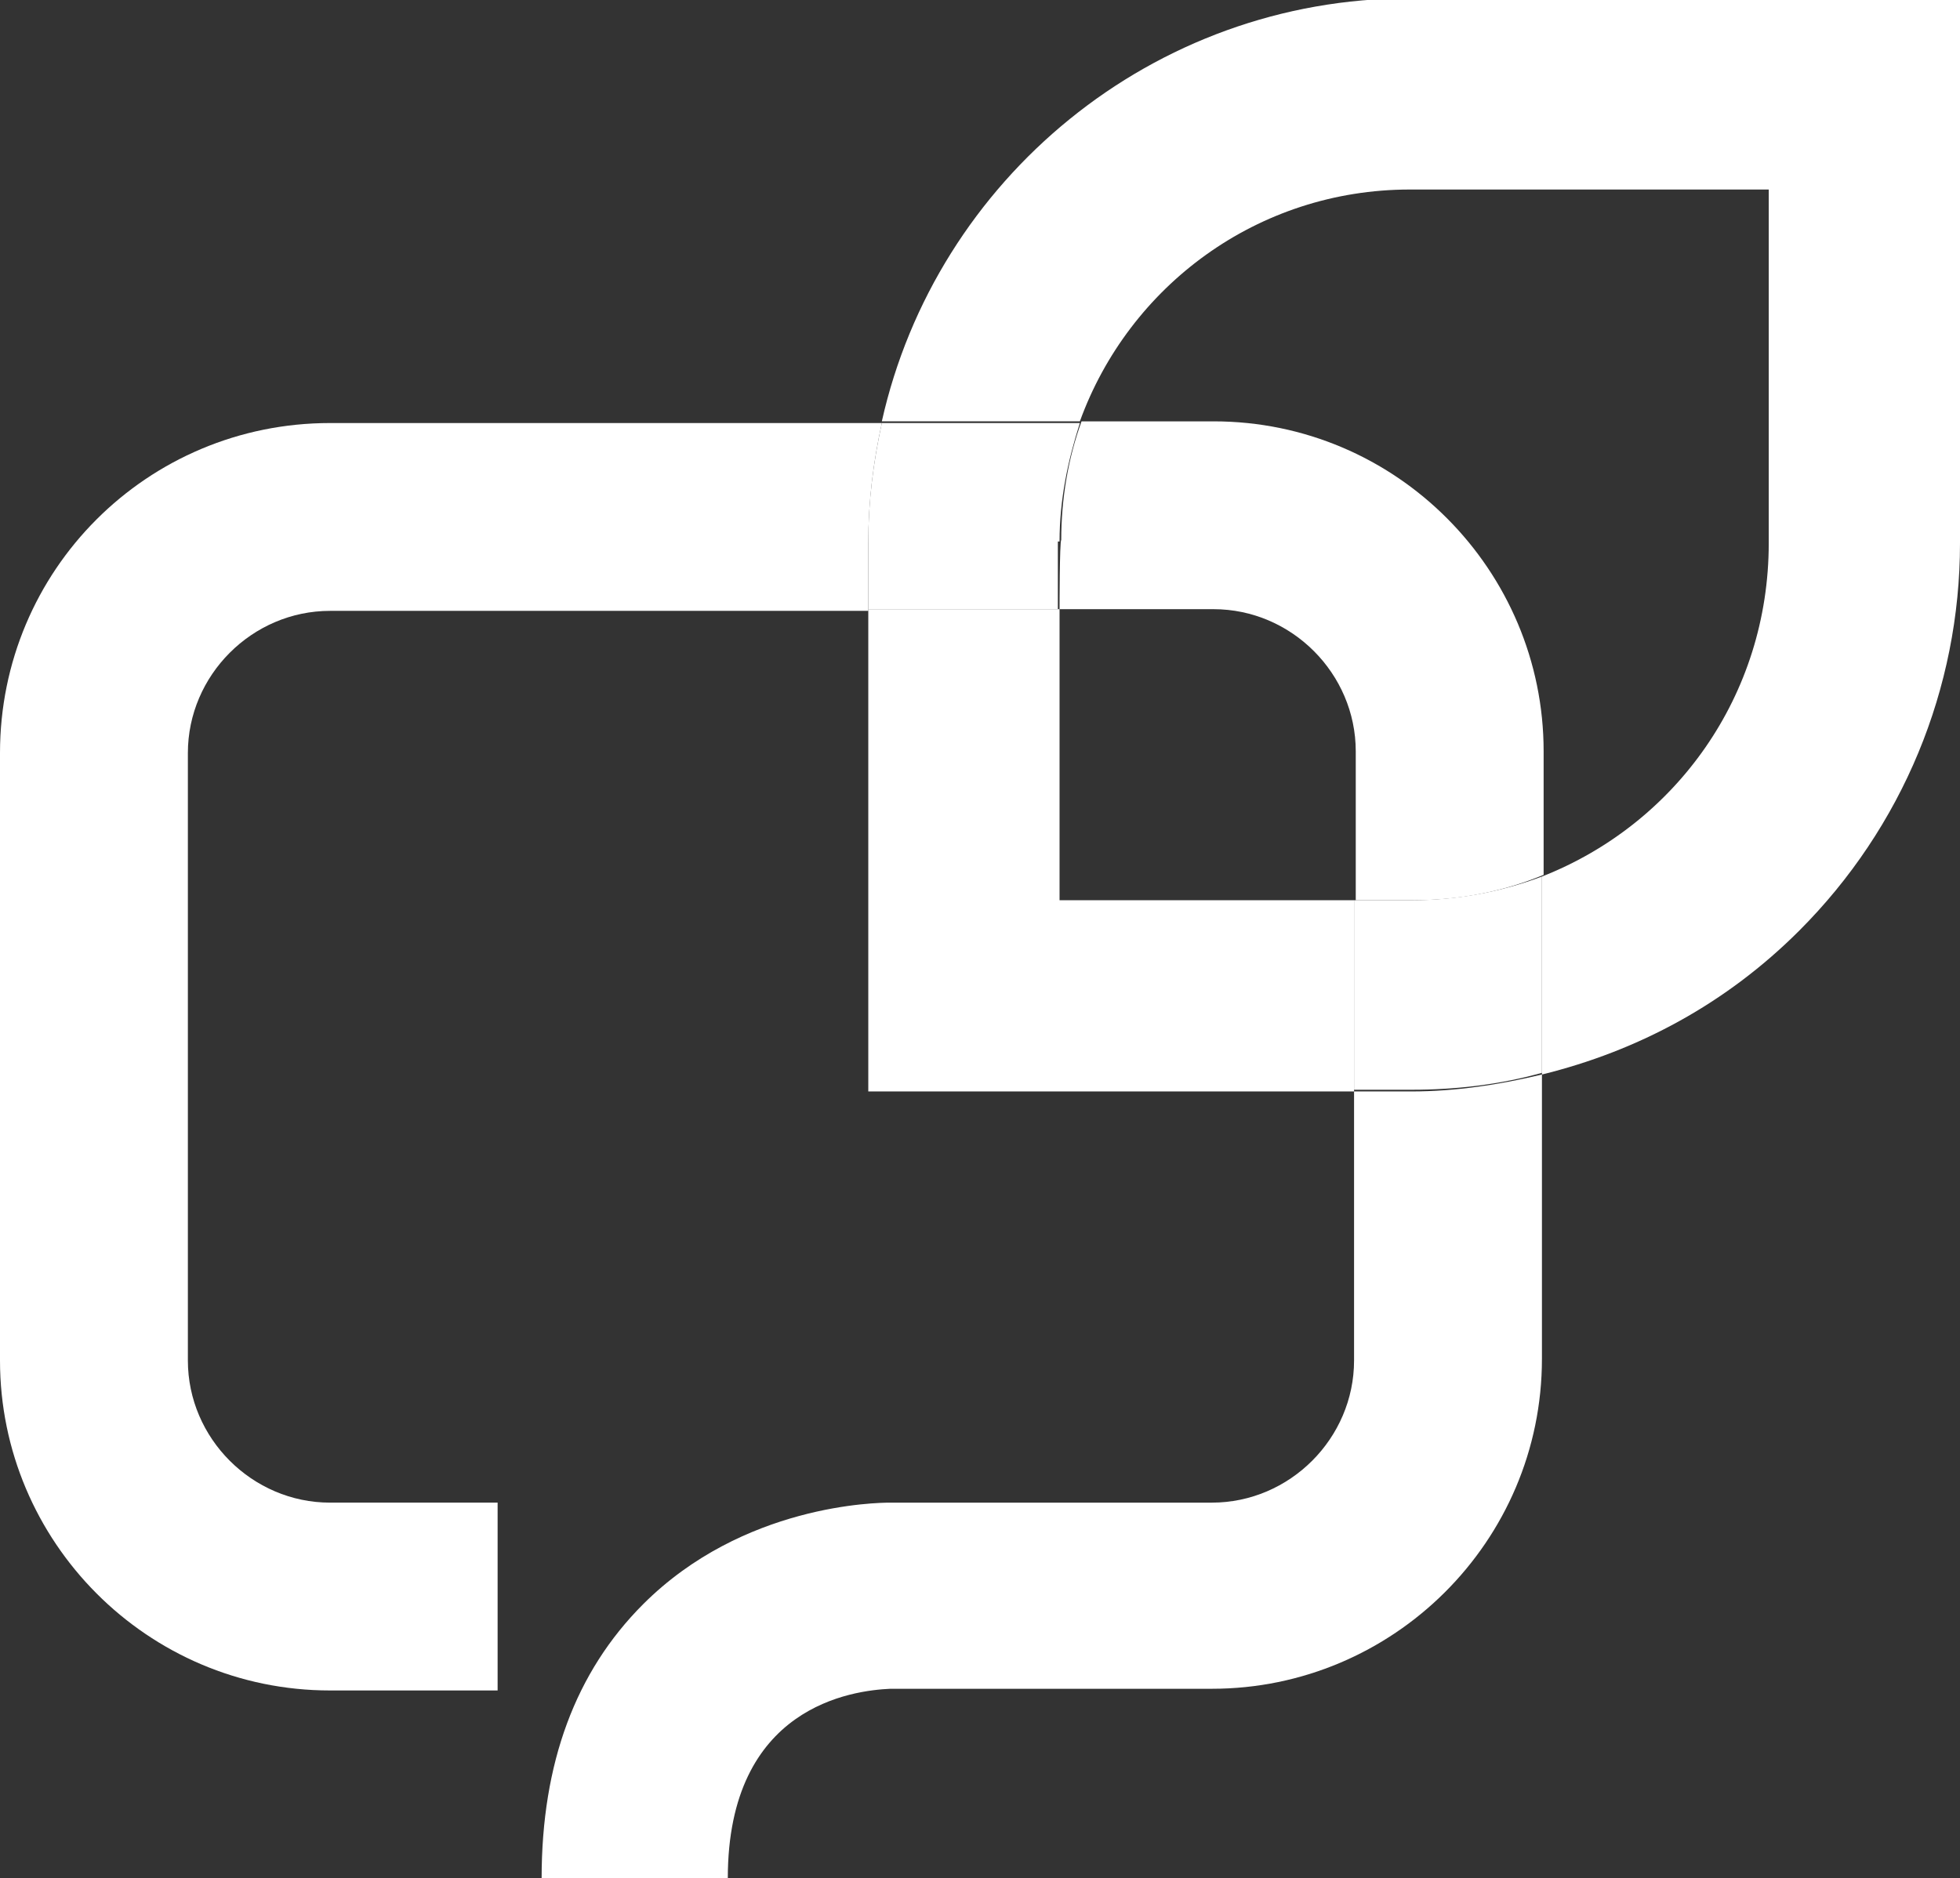
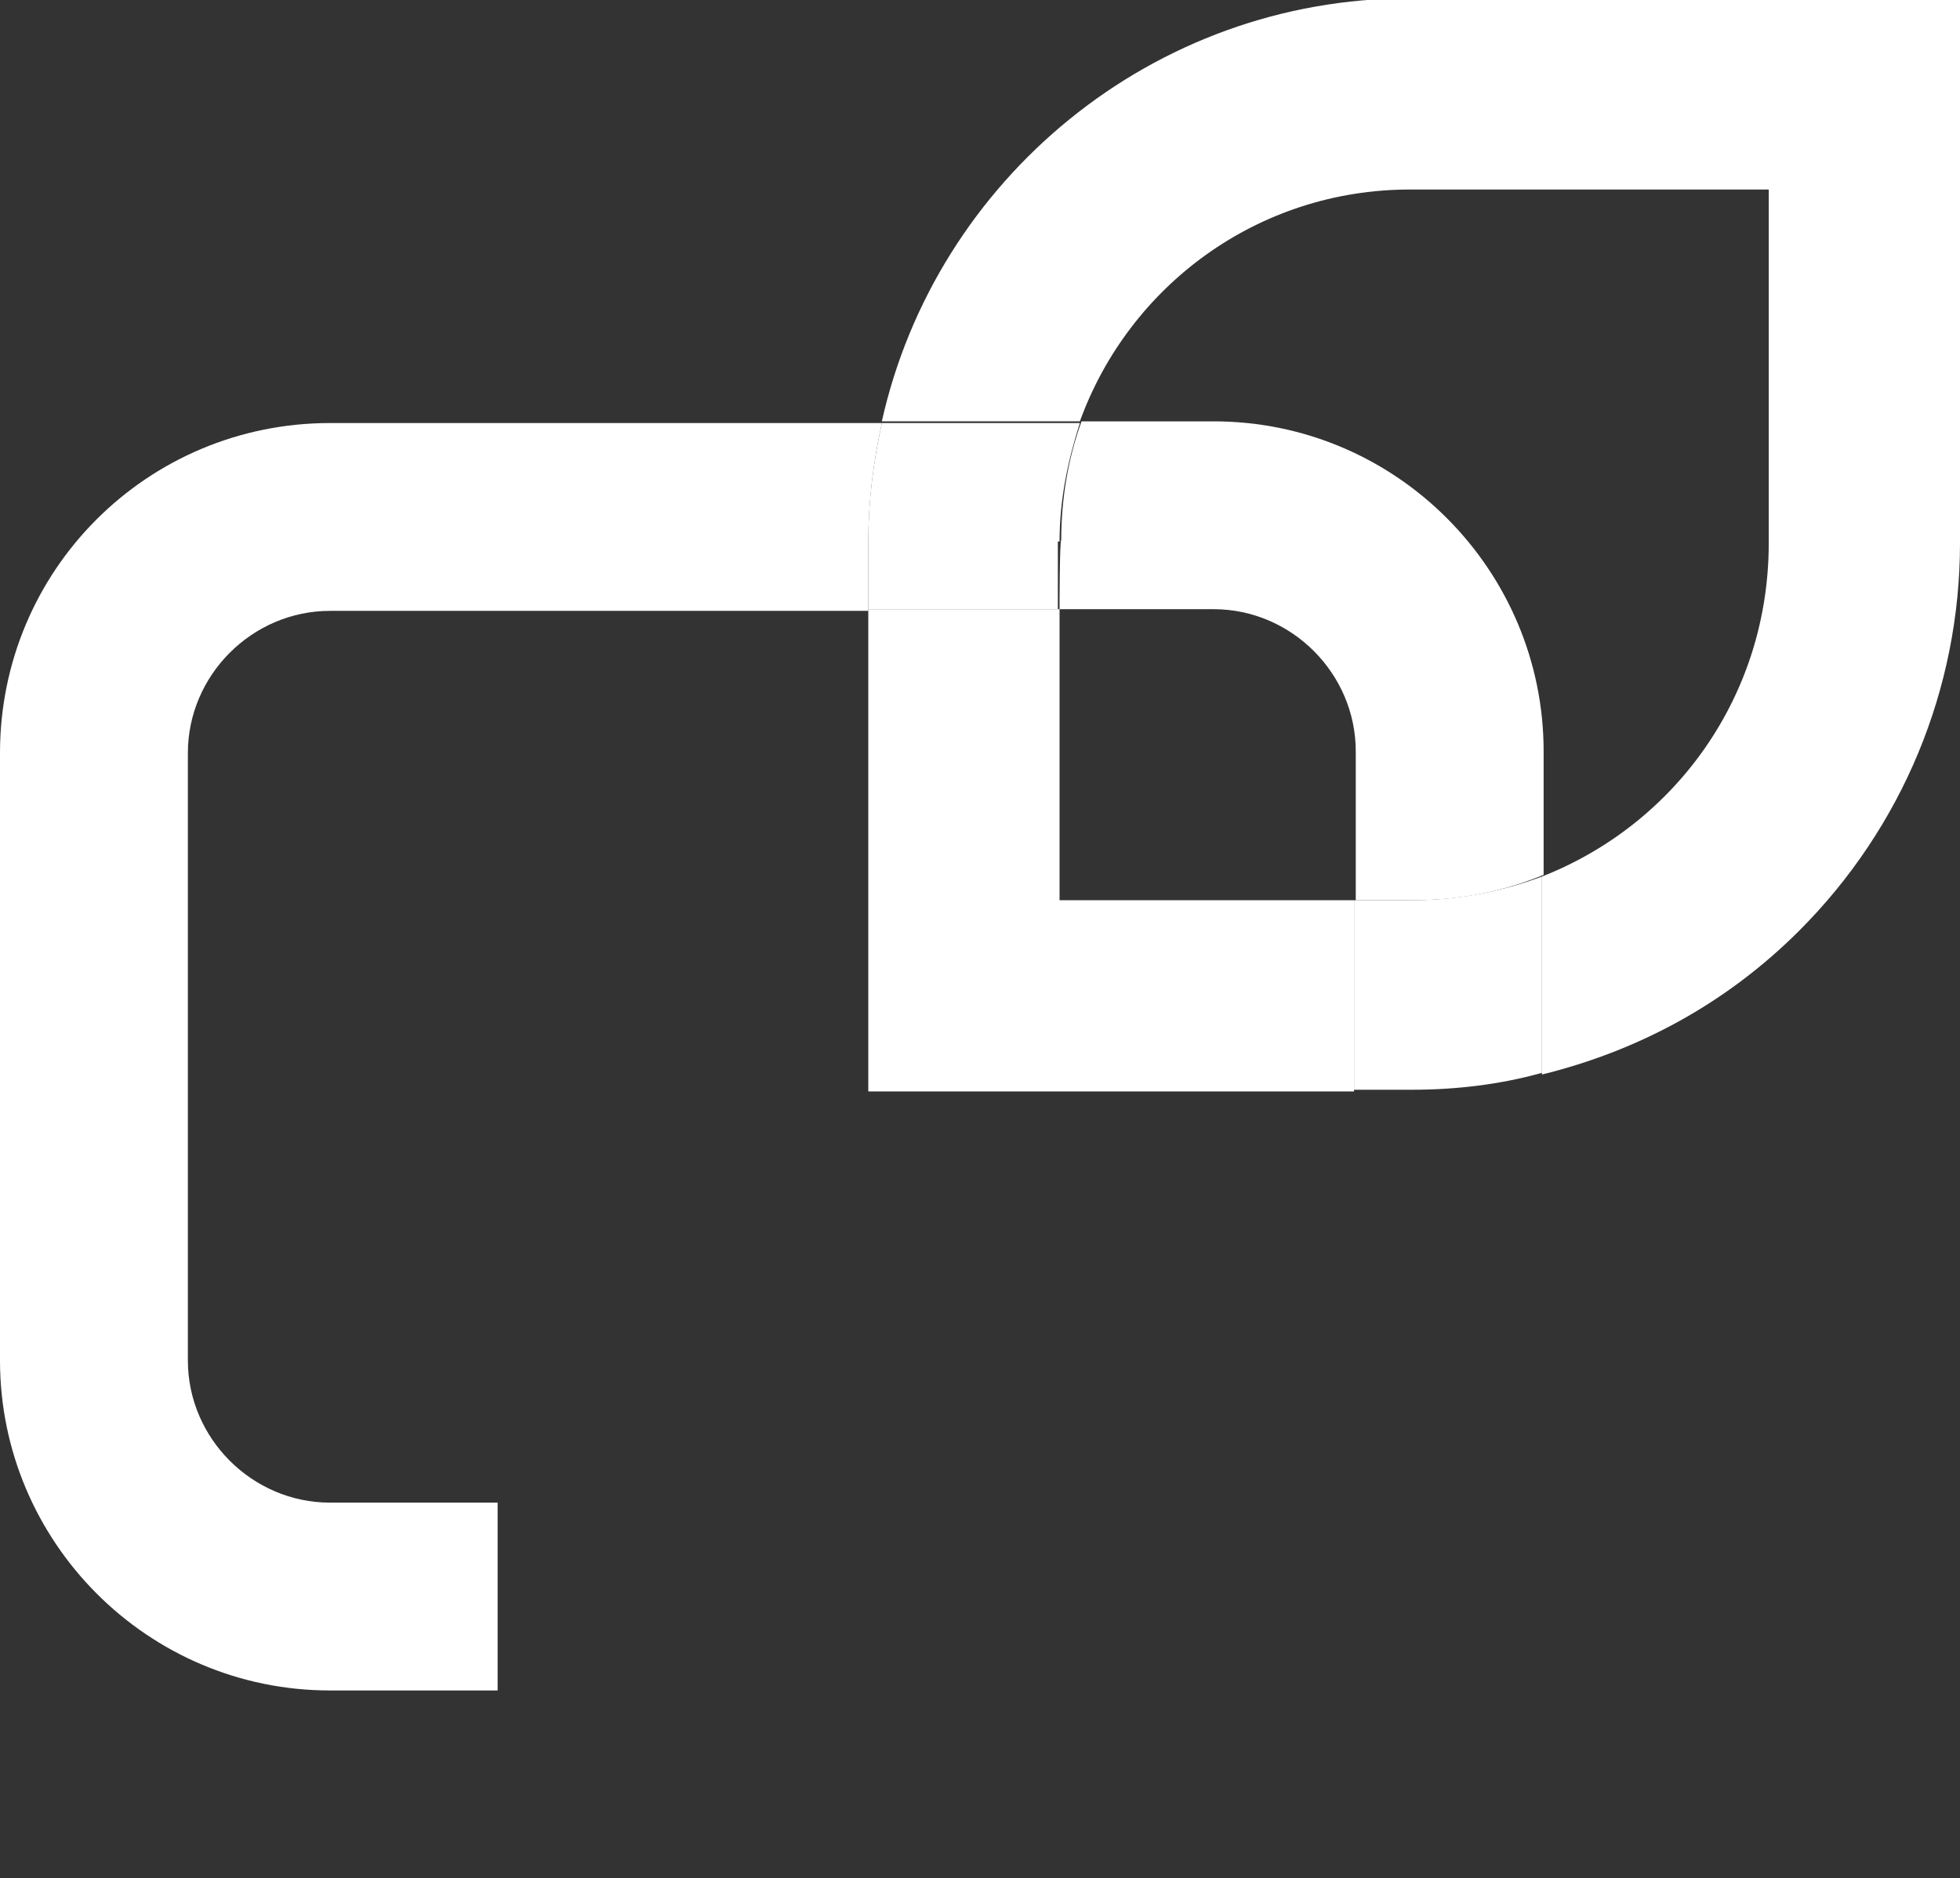
<svg xmlns="http://www.w3.org/2000/svg" version="1.1" id="Layer_1" x="0px" y="0px" viewBox="0 0 115.8 111" style="enable-background:new 0 0 115.8 111;" xml:space="preserve">
  <rect x="0" y="0" width="115.8" height="111" fill="#333333" stroke="none" />
  <style type="text/css">
	.st0{fill:#FFFFFF;}
</style>
  <path class="st0" d="M83.4,53.2H80v11.2h3.4c2.6,0,5.2-0.3,7.7-1V51.8C88.7,52.7,86.1,53.2,83.4,53.2" />
  <path class="st0" d="M62.6,32c0-2.5,0.5-4.8,1.2-7H52.1c-0.5,2.3-0.8,4.6-0.8,7v4h11.2V32z" />
  <path class="st0" d="M115.8,0v12.1v20c0,8.6-3.4,16.8-9.5,22.9c-4.3,4.3-9.5,7.1-15.2,8.5V51.8c7.9-3.1,13.4-10.7,13.4-19.7V11.2  H83.3c-9,0-16.6,5.7-19.5,13.7H52.1c3.2-14.3,16-25,31.2-25H115.8z" />
  <polygon class="st0" points="62.6,53.2 62.6,36 51.3,36 51.3,52.4 51.3,64.5 63.4,64.5 80,64.5 80,53.2 " />
  <path class="st0" d="M62.6,36h9.1c4.6,0,8.4,3.8,8.4,8.4v8.8h3.4c2.7,0,5.3-0.5,7.7-1.5v-7.3c0-10.7-8.7-19.5-19.5-19.5h-7.8  c-0.8,2.2-1.2,4.6-1.2,7C62.6,32,62.6,36,62.6,36z" />
-   <path class="st0" d="M80,64.5v15.9c0,4.6-3.8,8.4-8.4,8.4h-19c-0.8,0-8.7,0.1-14.6,6c-4,4-6,9.4-6,16.2H43c0-10.2,7.4-11.1,9.6-11.2  h19c10.7,0,19.5-8.7,19.5-19.5V63.5c-2.5,0.6-5.1,1-7.7,1H80z" />
  <path class="st0" d="M52.1,25H19.5C8.7,25,0,33.7,0,44.5v35.9c0,10.7,8.7,19.5,19.5,19.5h9.9V88.8h-9.9c-4.6,0-8.4-3.8-8.4-8.4V44.5  c0-4.6,3.8-8.4,8.4-8.4h31.8v-4C51.3,29.6,51.6,27.3,52.1,25" />
</svg>